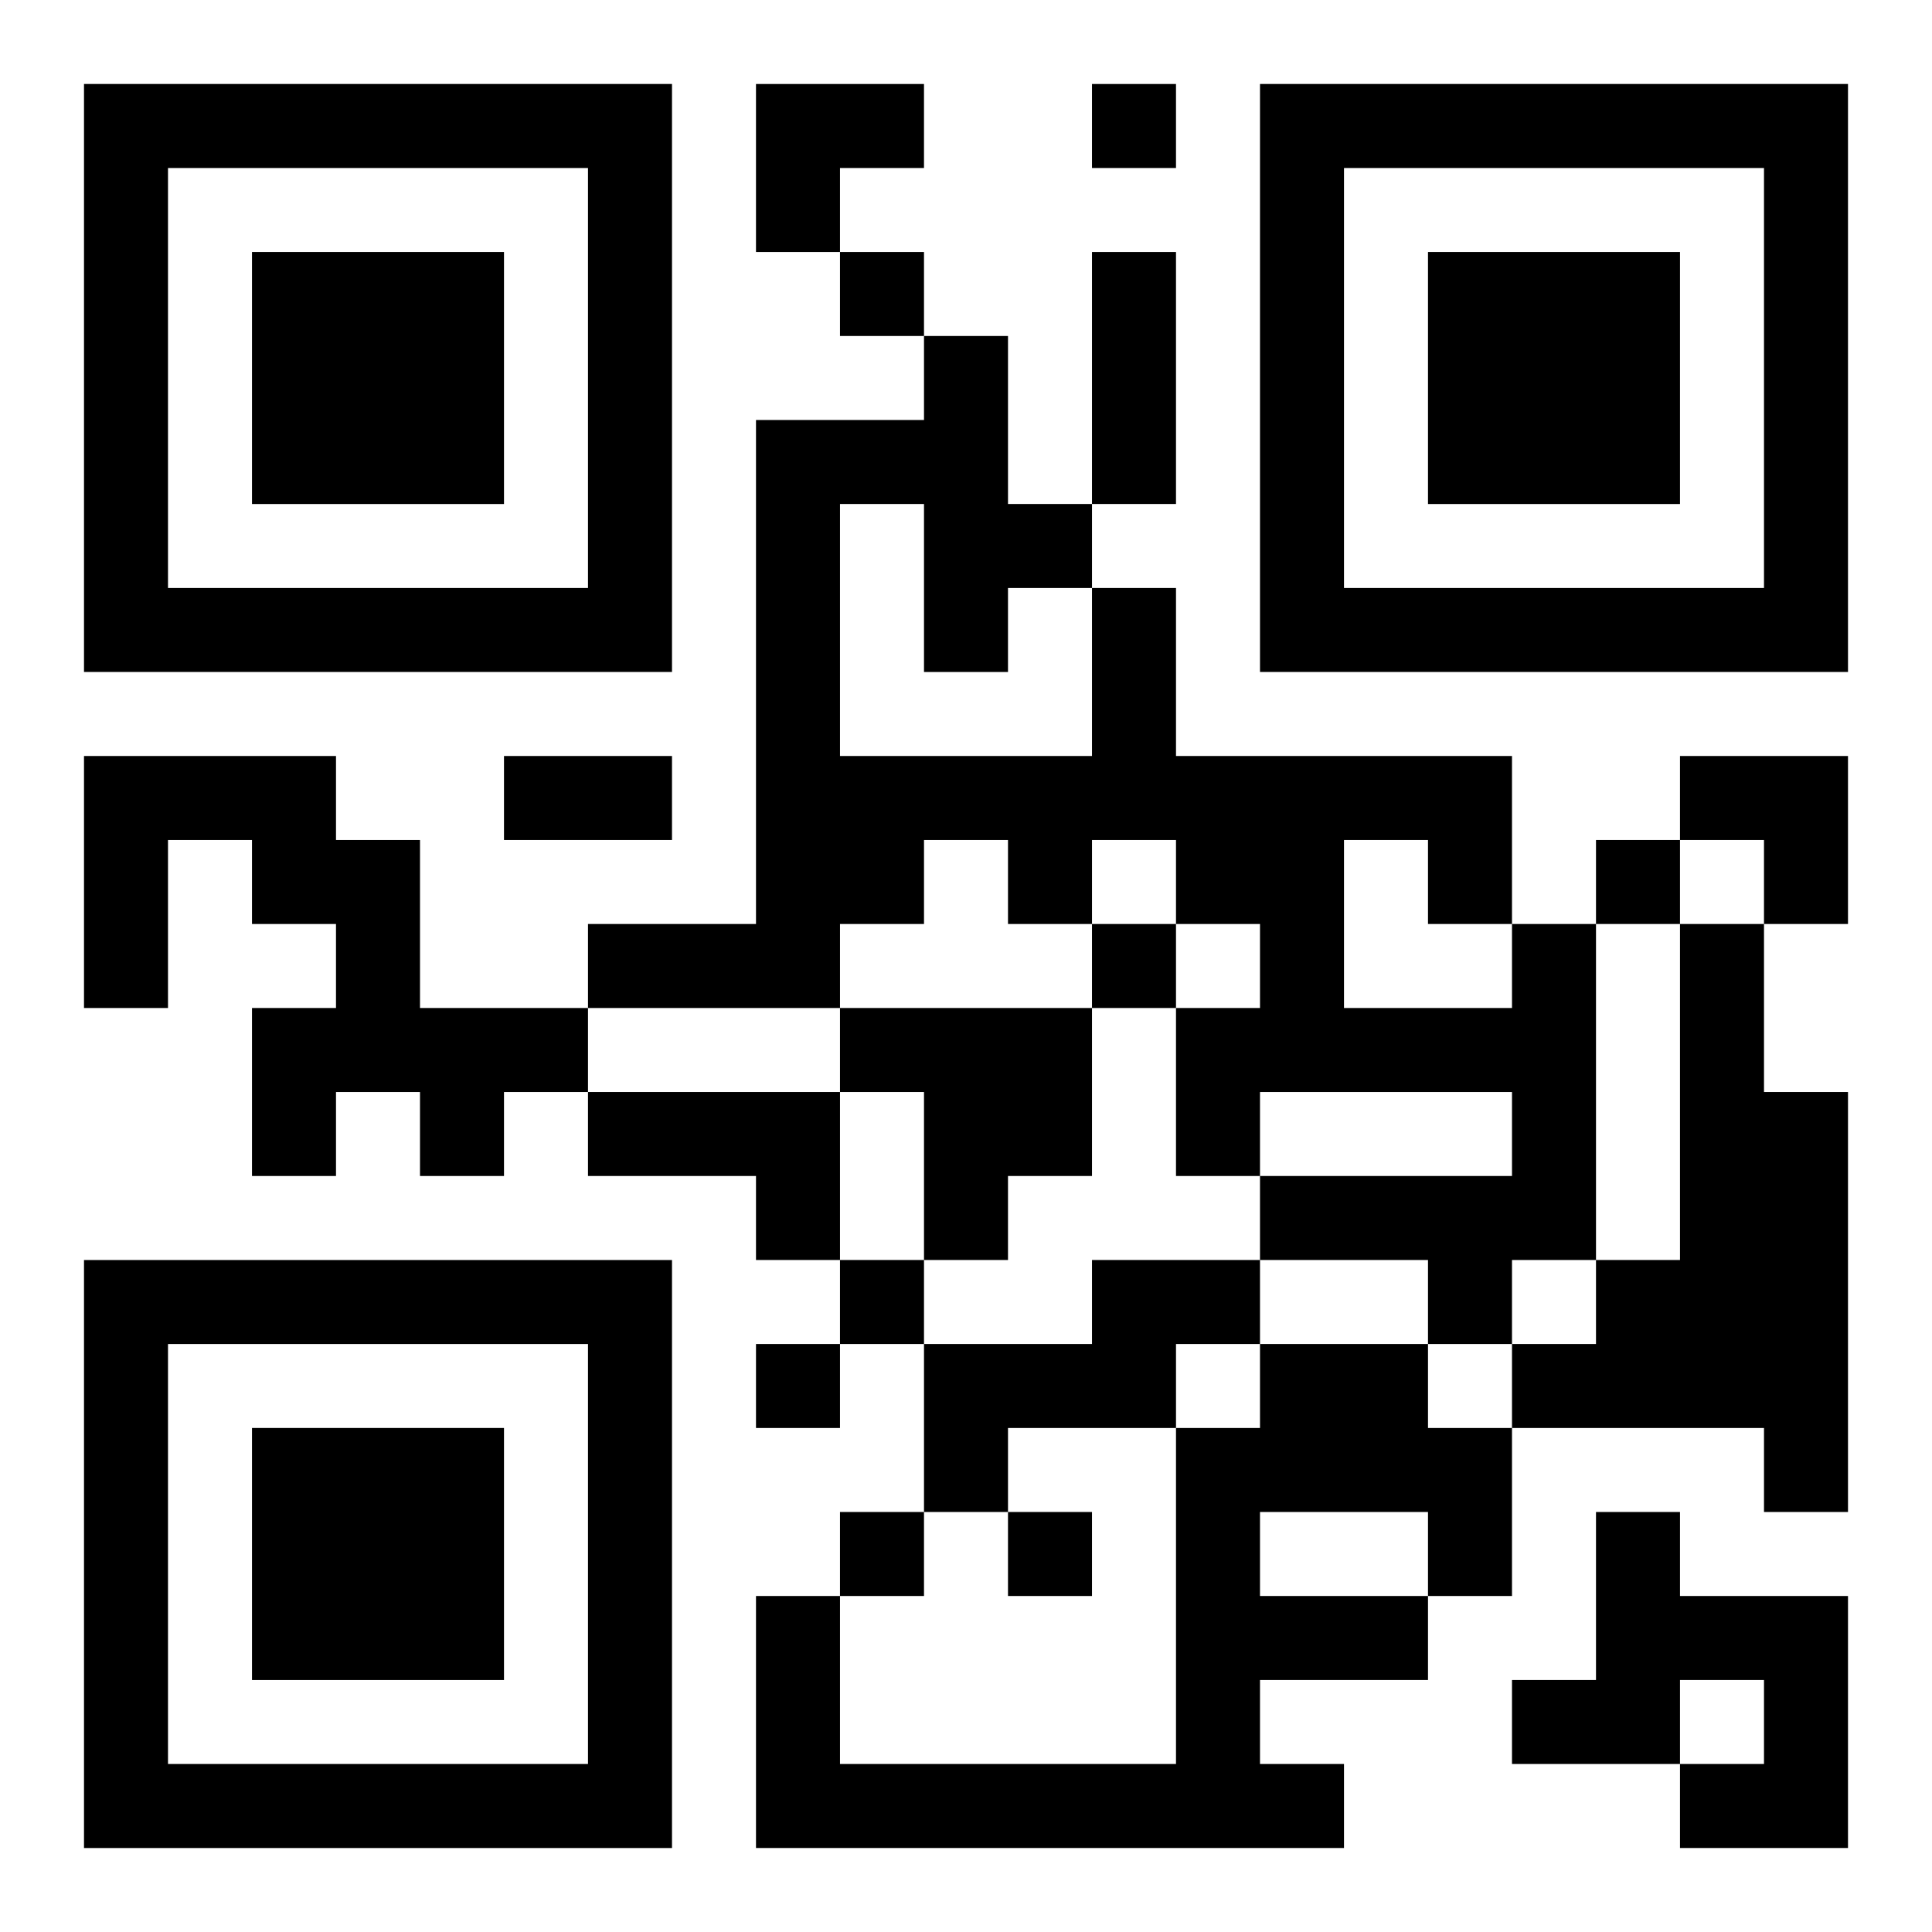
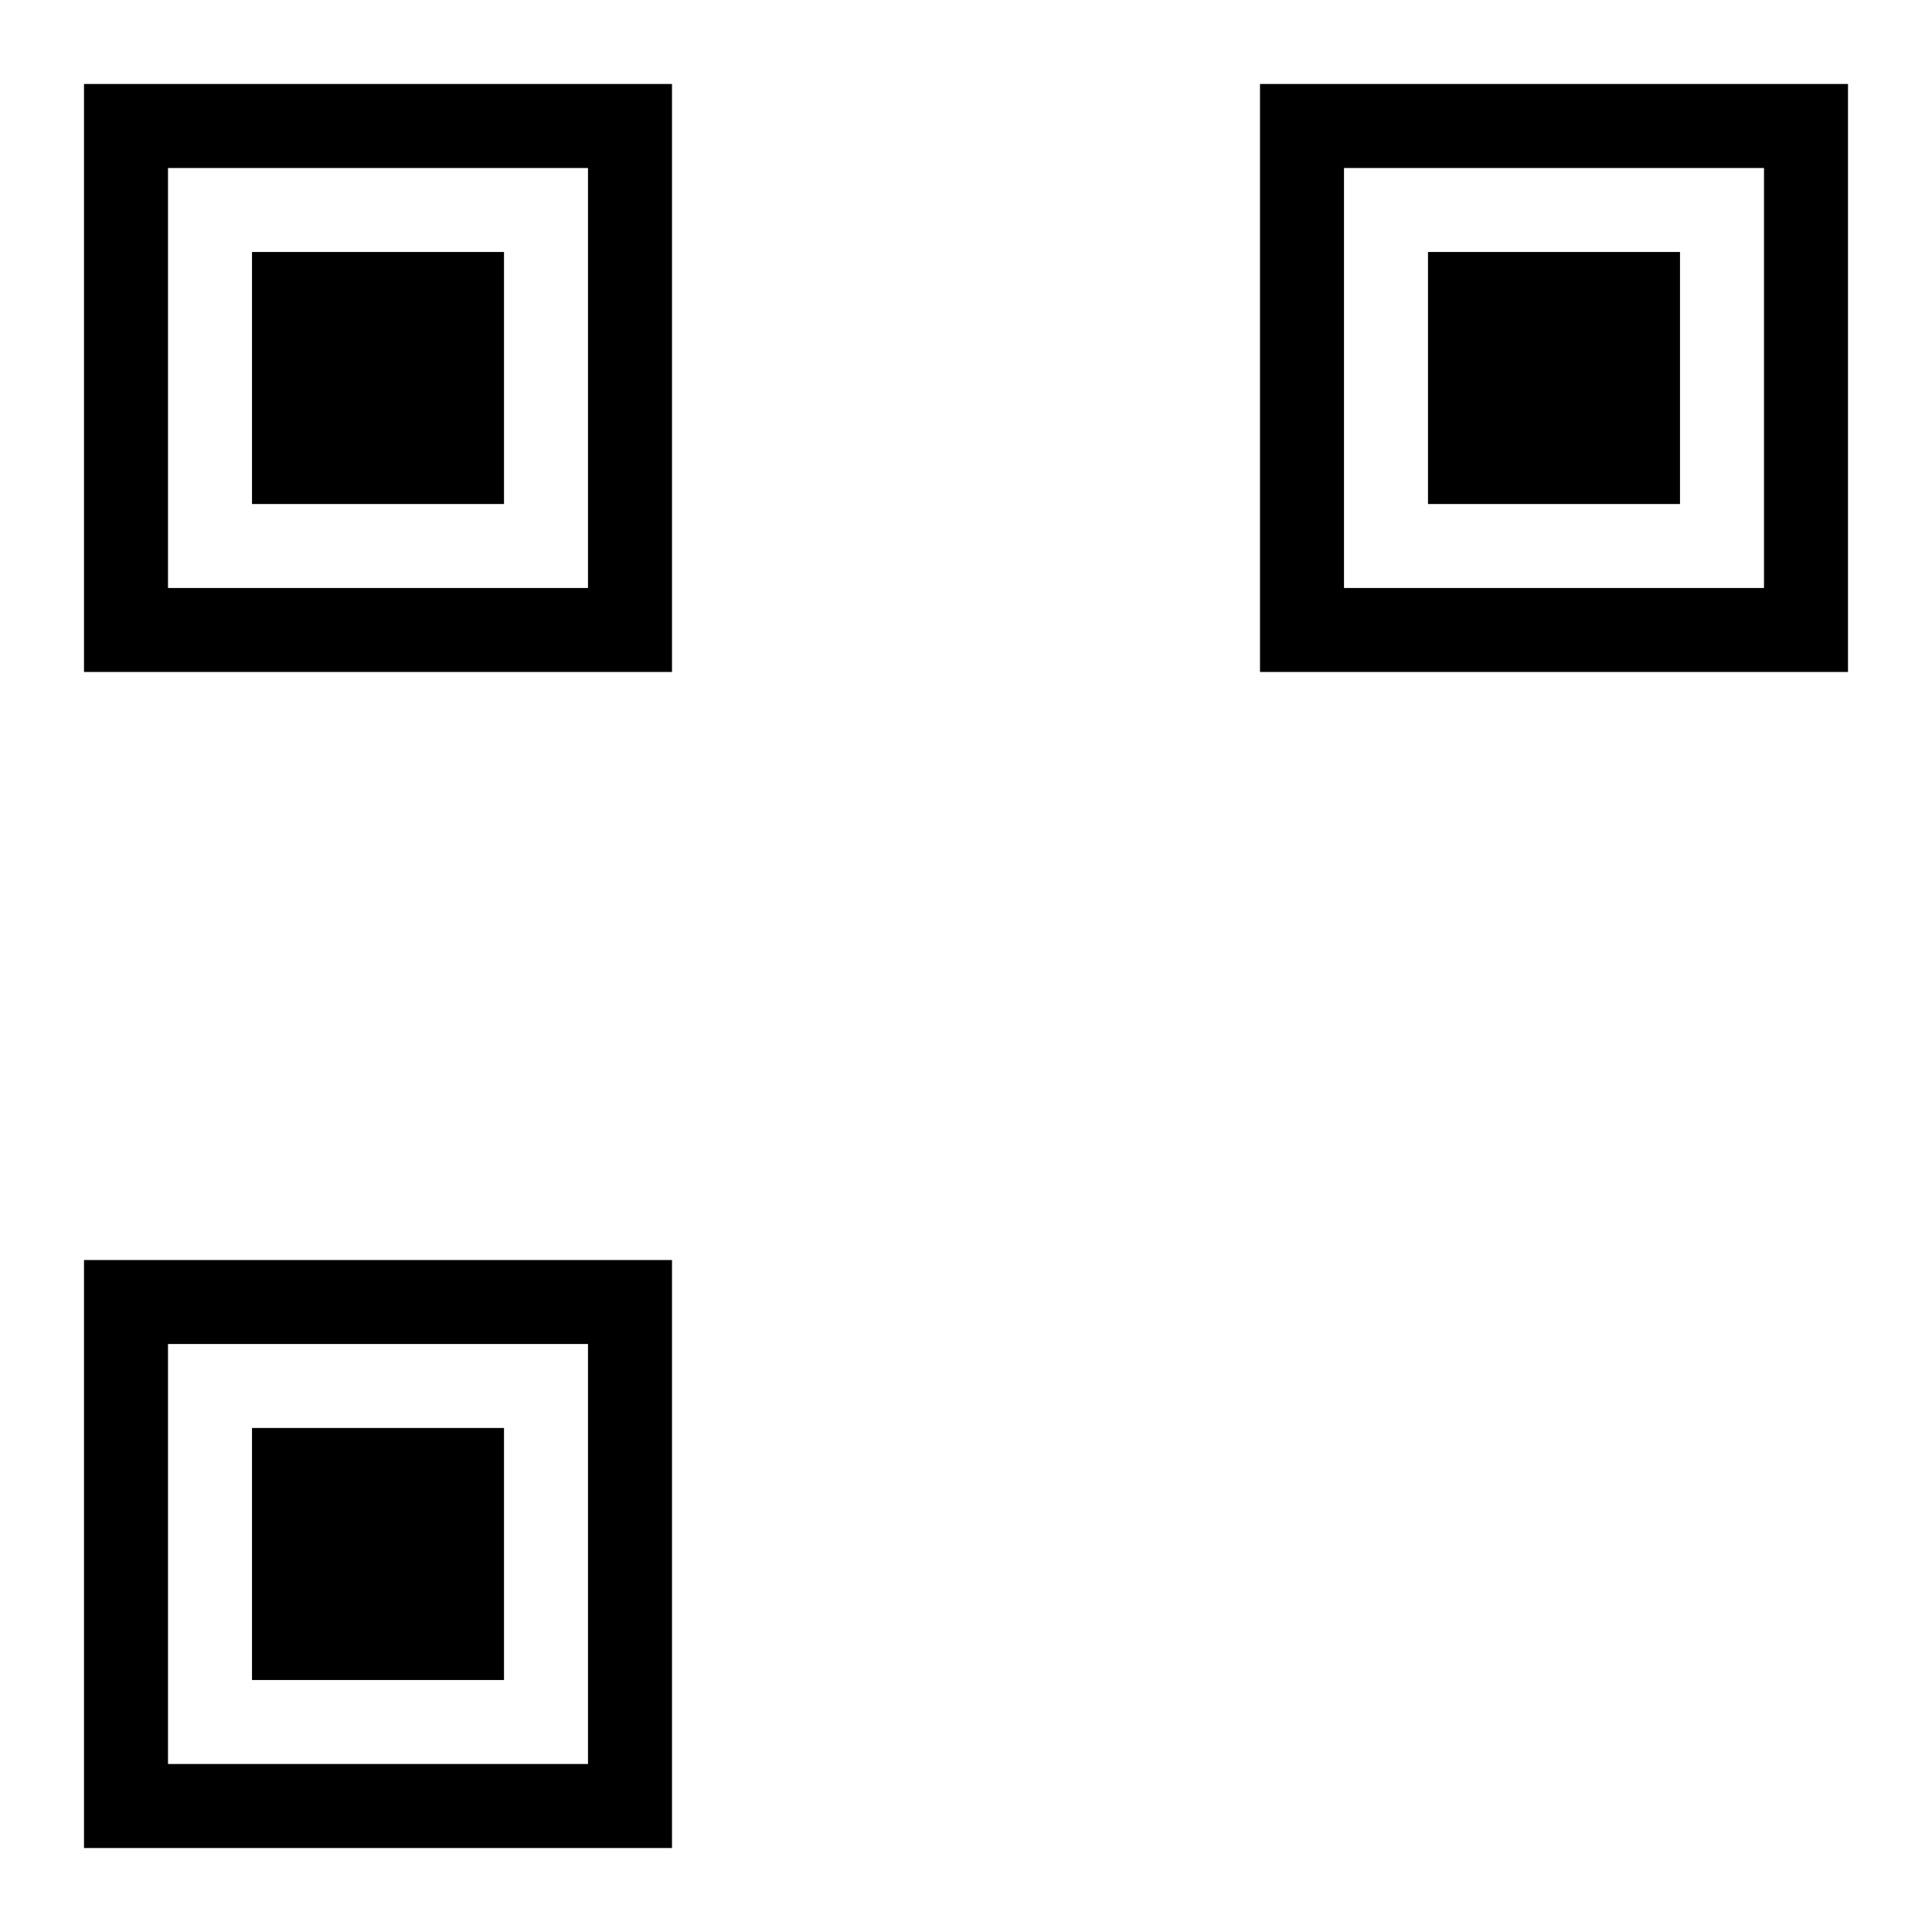
<svg xmlns="http://www.w3.org/2000/svg" xmlns:xlink="http://www.w3.org/1999/xlink" width="250" height="250" baseProfile="full" version="1.1" viewBox="-1 -1 23 23">
  <symbol id="a">
    <path d="m0 7v7h7v-7h-7zm1 1h5v5h-5v-5zm1 1v3h3v-3h-3z" />
  </symbol>
  <use y="-7" xlink:href="#a" />
  <use y="7" xlink:href="#a" />
  <use x="14" y="-7" xlink:href="#a" />
-   <path d="m0 8h3v1h1v2h2v1h-1v1h-1v-1h-1v1h-1v-2h1v-1h-1v-1h-1v2h-1v-3m17 2h1v4h-1v1h-1v-1h-2v-1h3v-1h-3v1h-1v-2h1v-1h-1v-1h-1v1h-1v-1h-1v1h-1v1h-3v-1h2v-6h2v-1h1v2h1v1h1v2h4v2m-8-5v3h3v-2h-1v1h-1v-2h-1m6 4v2h2v-1h-1v-1h-1m4 1h1v2h1v5h-1v-1h-3v-1h1v-1h1v-4m-10 1h3v2h-1v1h-1v-2h-1v-1m-3 1h3v2h-1v-1h-2v-1m6 2h2v1h-1v1h-2v1h-1v-2h2v-1m2 1h2v1h1v2h-1v1h-2v1h1v1h-7v-3h1v2h4v-4h1v-1m0 2v1h2v-1h-2m4 0h1v1h2v3h-2v-1h1v-1h-1v1h-2v-1h1v-2m-6-17v1h1v-1h-1m-3 2v1h1v-1h-1m9 7v1h1v-1h-1m-6 1v1h1v-1h-1m-3 4v1h1v-1h-1m-1 1v1h1v-1h-1m1 2v1h1v-1h-1m2 0v1h1v-1h-1m1-15h1v3h-1v-3m-7 6h2v1h-2v-1m3-8h2v1h-1v1h-1zm11 8h2v2h-1v-1h-1z" />
</svg>